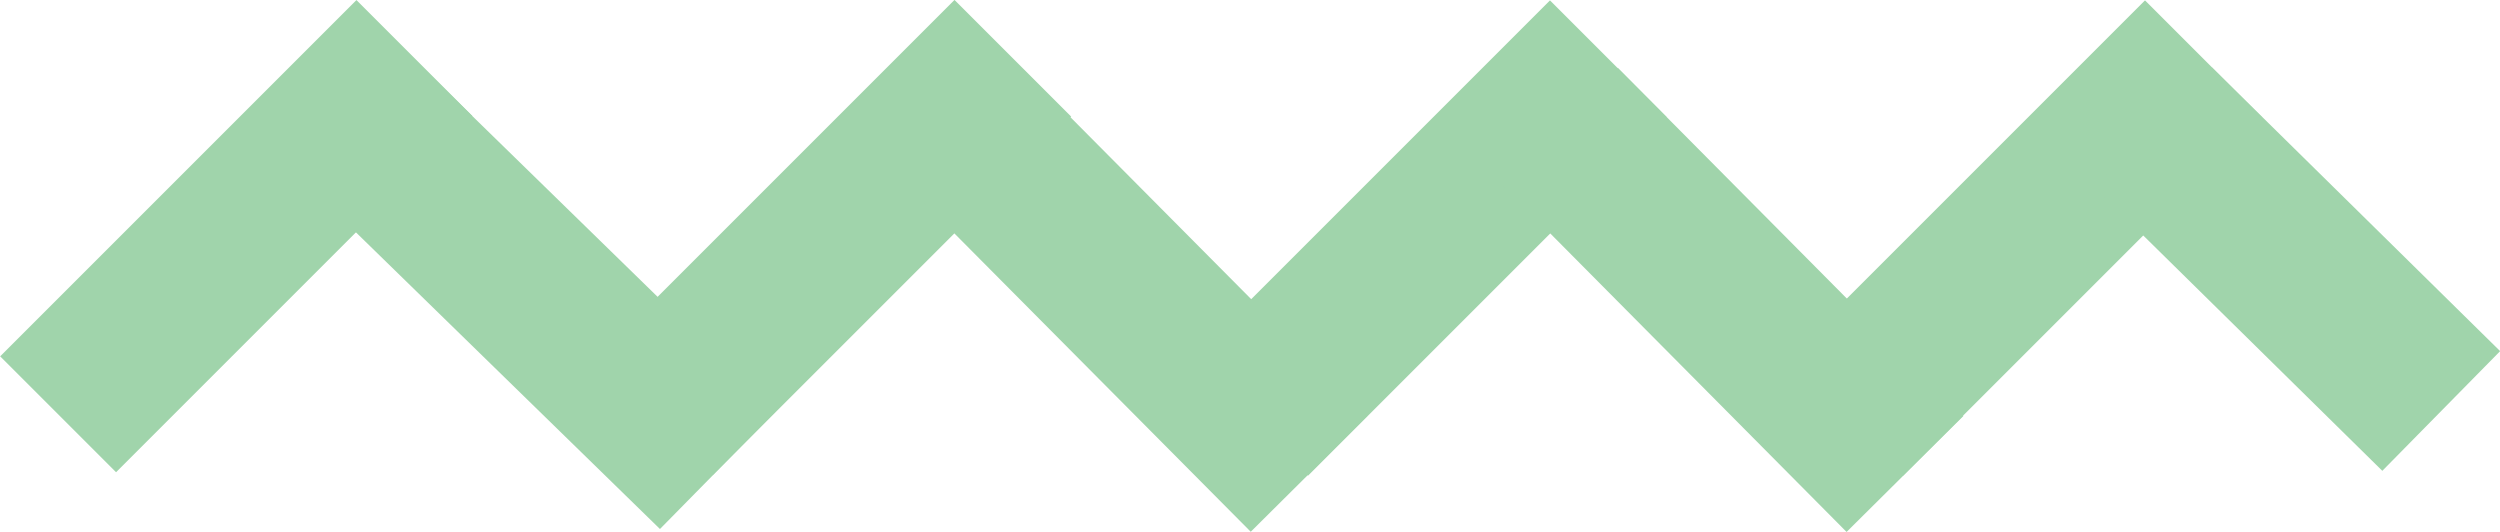
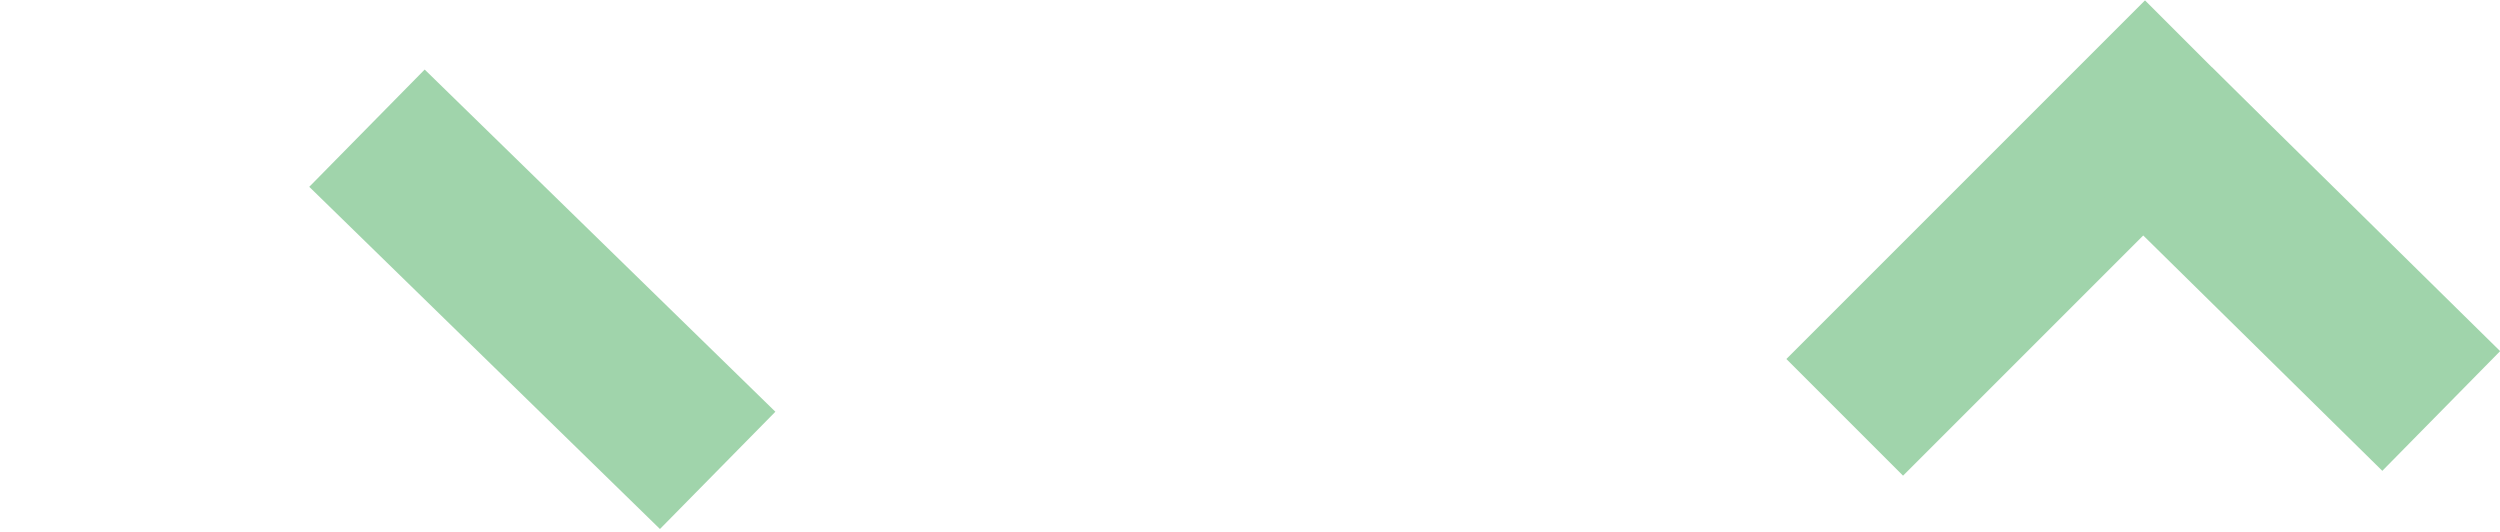
<svg xmlns="http://www.w3.org/2000/svg" id="Layer_2" data-name="Layer 2" viewBox="0 0 67.58 14.39">
  <defs>
    <style> .cls-1 { fill: #a0d4ab; stroke-width: 0px; } </style>
  </defs>
  <g id="Layer_2-2" data-name="Layer 2">
    <g id="Layer_1-2" data-name="Layer 1-2">
      <g>
-         <rect class="cls-1" x="-.43" y="4.17" width="13.62" height="4.43" transform="translate(-2.64 6.38) rotate(-45)" />
        <polygon class="cls-1" points="8.36 5.05 11.48 1.88 20.96 11.13 17.84 14.3 8.36 5.05" />
-         <rect class="cls-1" x="15.68" y="4.2" width="13.71" height="4.46" transform="translate(2.05 17.81) rotate(-45)" />
-         <rect class="cls-1" x="28.5" y="1.5" width="4.44" height="13.23" transform="translate(3.21 24.01) rotate(-44.81)" />
-         <rect class="cls-1" x="31.77" y="4.2" width="13.71" height="4.46" transform="translate(6.77 29.2) rotate(-45)" />
-         <rect class="cls-1" x="44.6" y="1.48" width="4.45" height="13.26" transform="translate(7.88 35.34) rotate(-44.79)" />
        <rect class="cls-1" x="47.86" y="4.21" width="13.71" height="4.46" transform="translate(11.47 40.57) rotate(-45)" />
        <rect class="cls-1" x="59.83" y="1.82" width="4.54" height="10.93" transform="translate(13.34 46.42) rotate(-45.45)" />
      </g>
    </g>
  </g>
</svg>